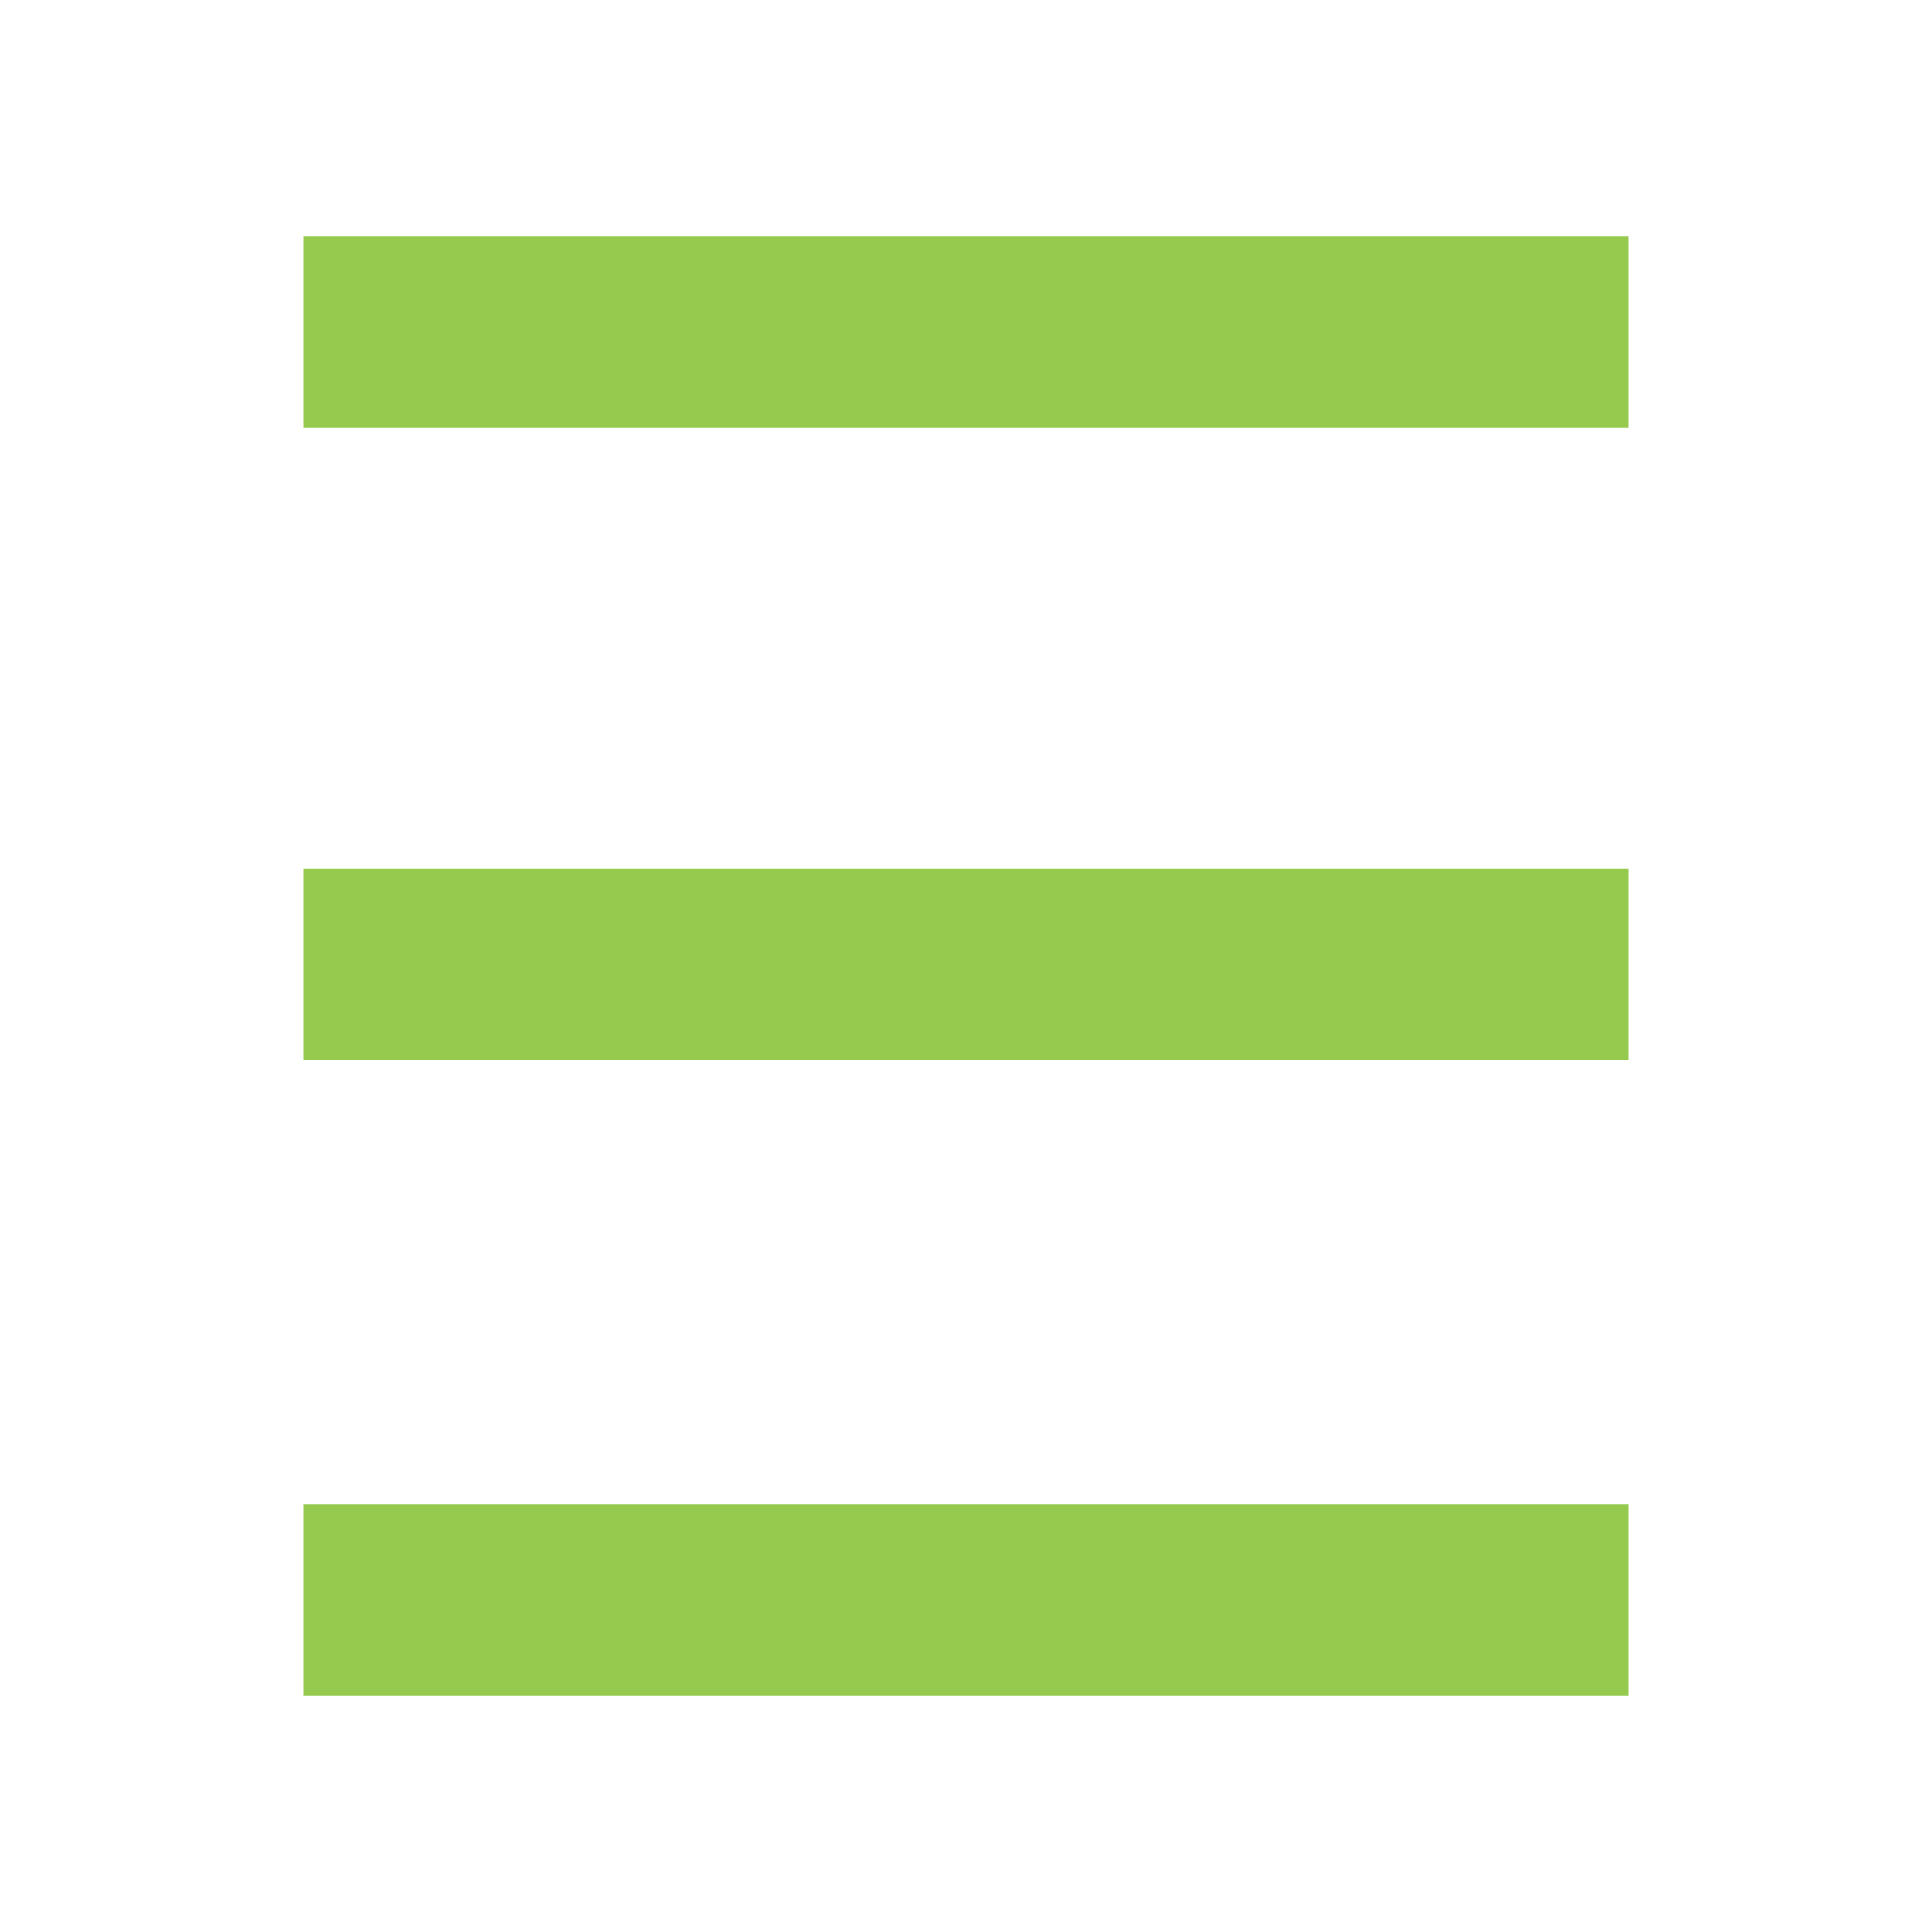
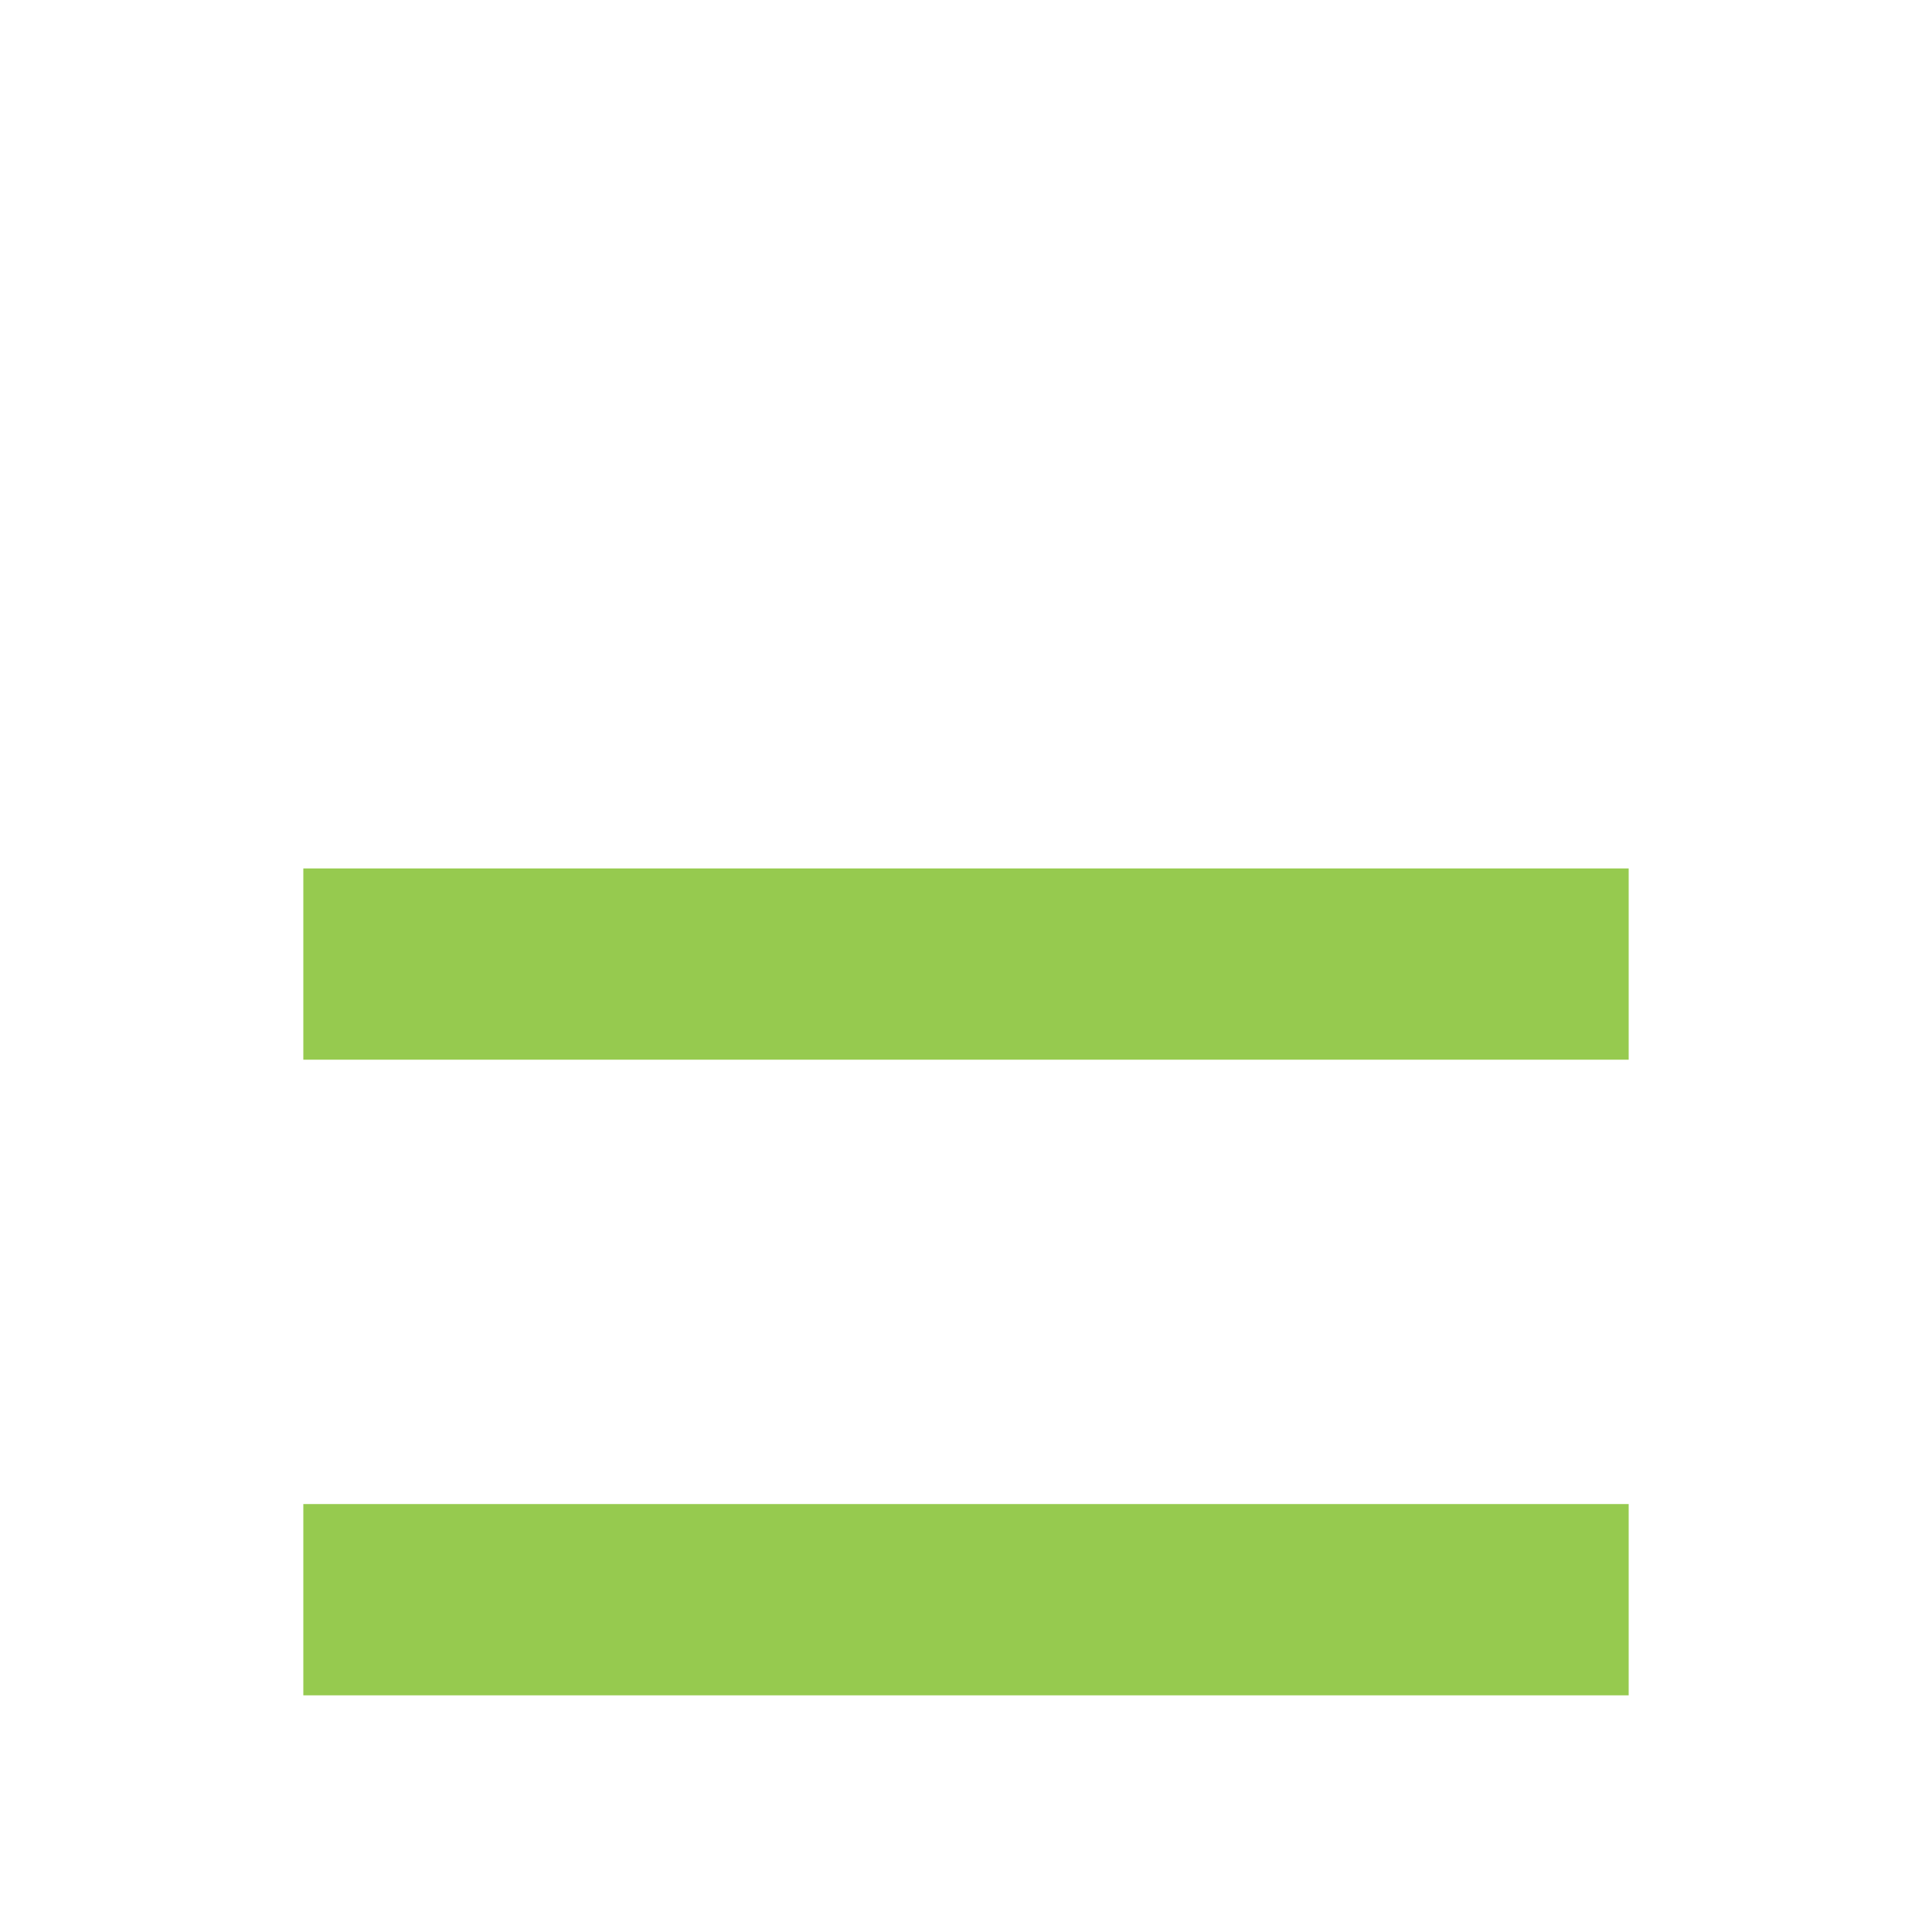
<svg xmlns="http://www.w3.org/2000/svg" version="1.1" id="Layer_1" x="0px" y="0px" viewBox="0 0 200 200" style="enable-background:new 0 0 200 200;" xml:space="preserve">
  <style type="text/css">
	.st0{fill:#96CA4F;}
</style>
  <g>
-     <rect x="31.4" y="24.5" class="st0" width="137.2" height="19.8" />
    <rect x="31.4" y="155.7" class="st0" width="137.2" height="19.8" />
    <rect x="31.4" y="89.9" class="st0" width="137.2" height="19.8" />
  </g>
</svg>